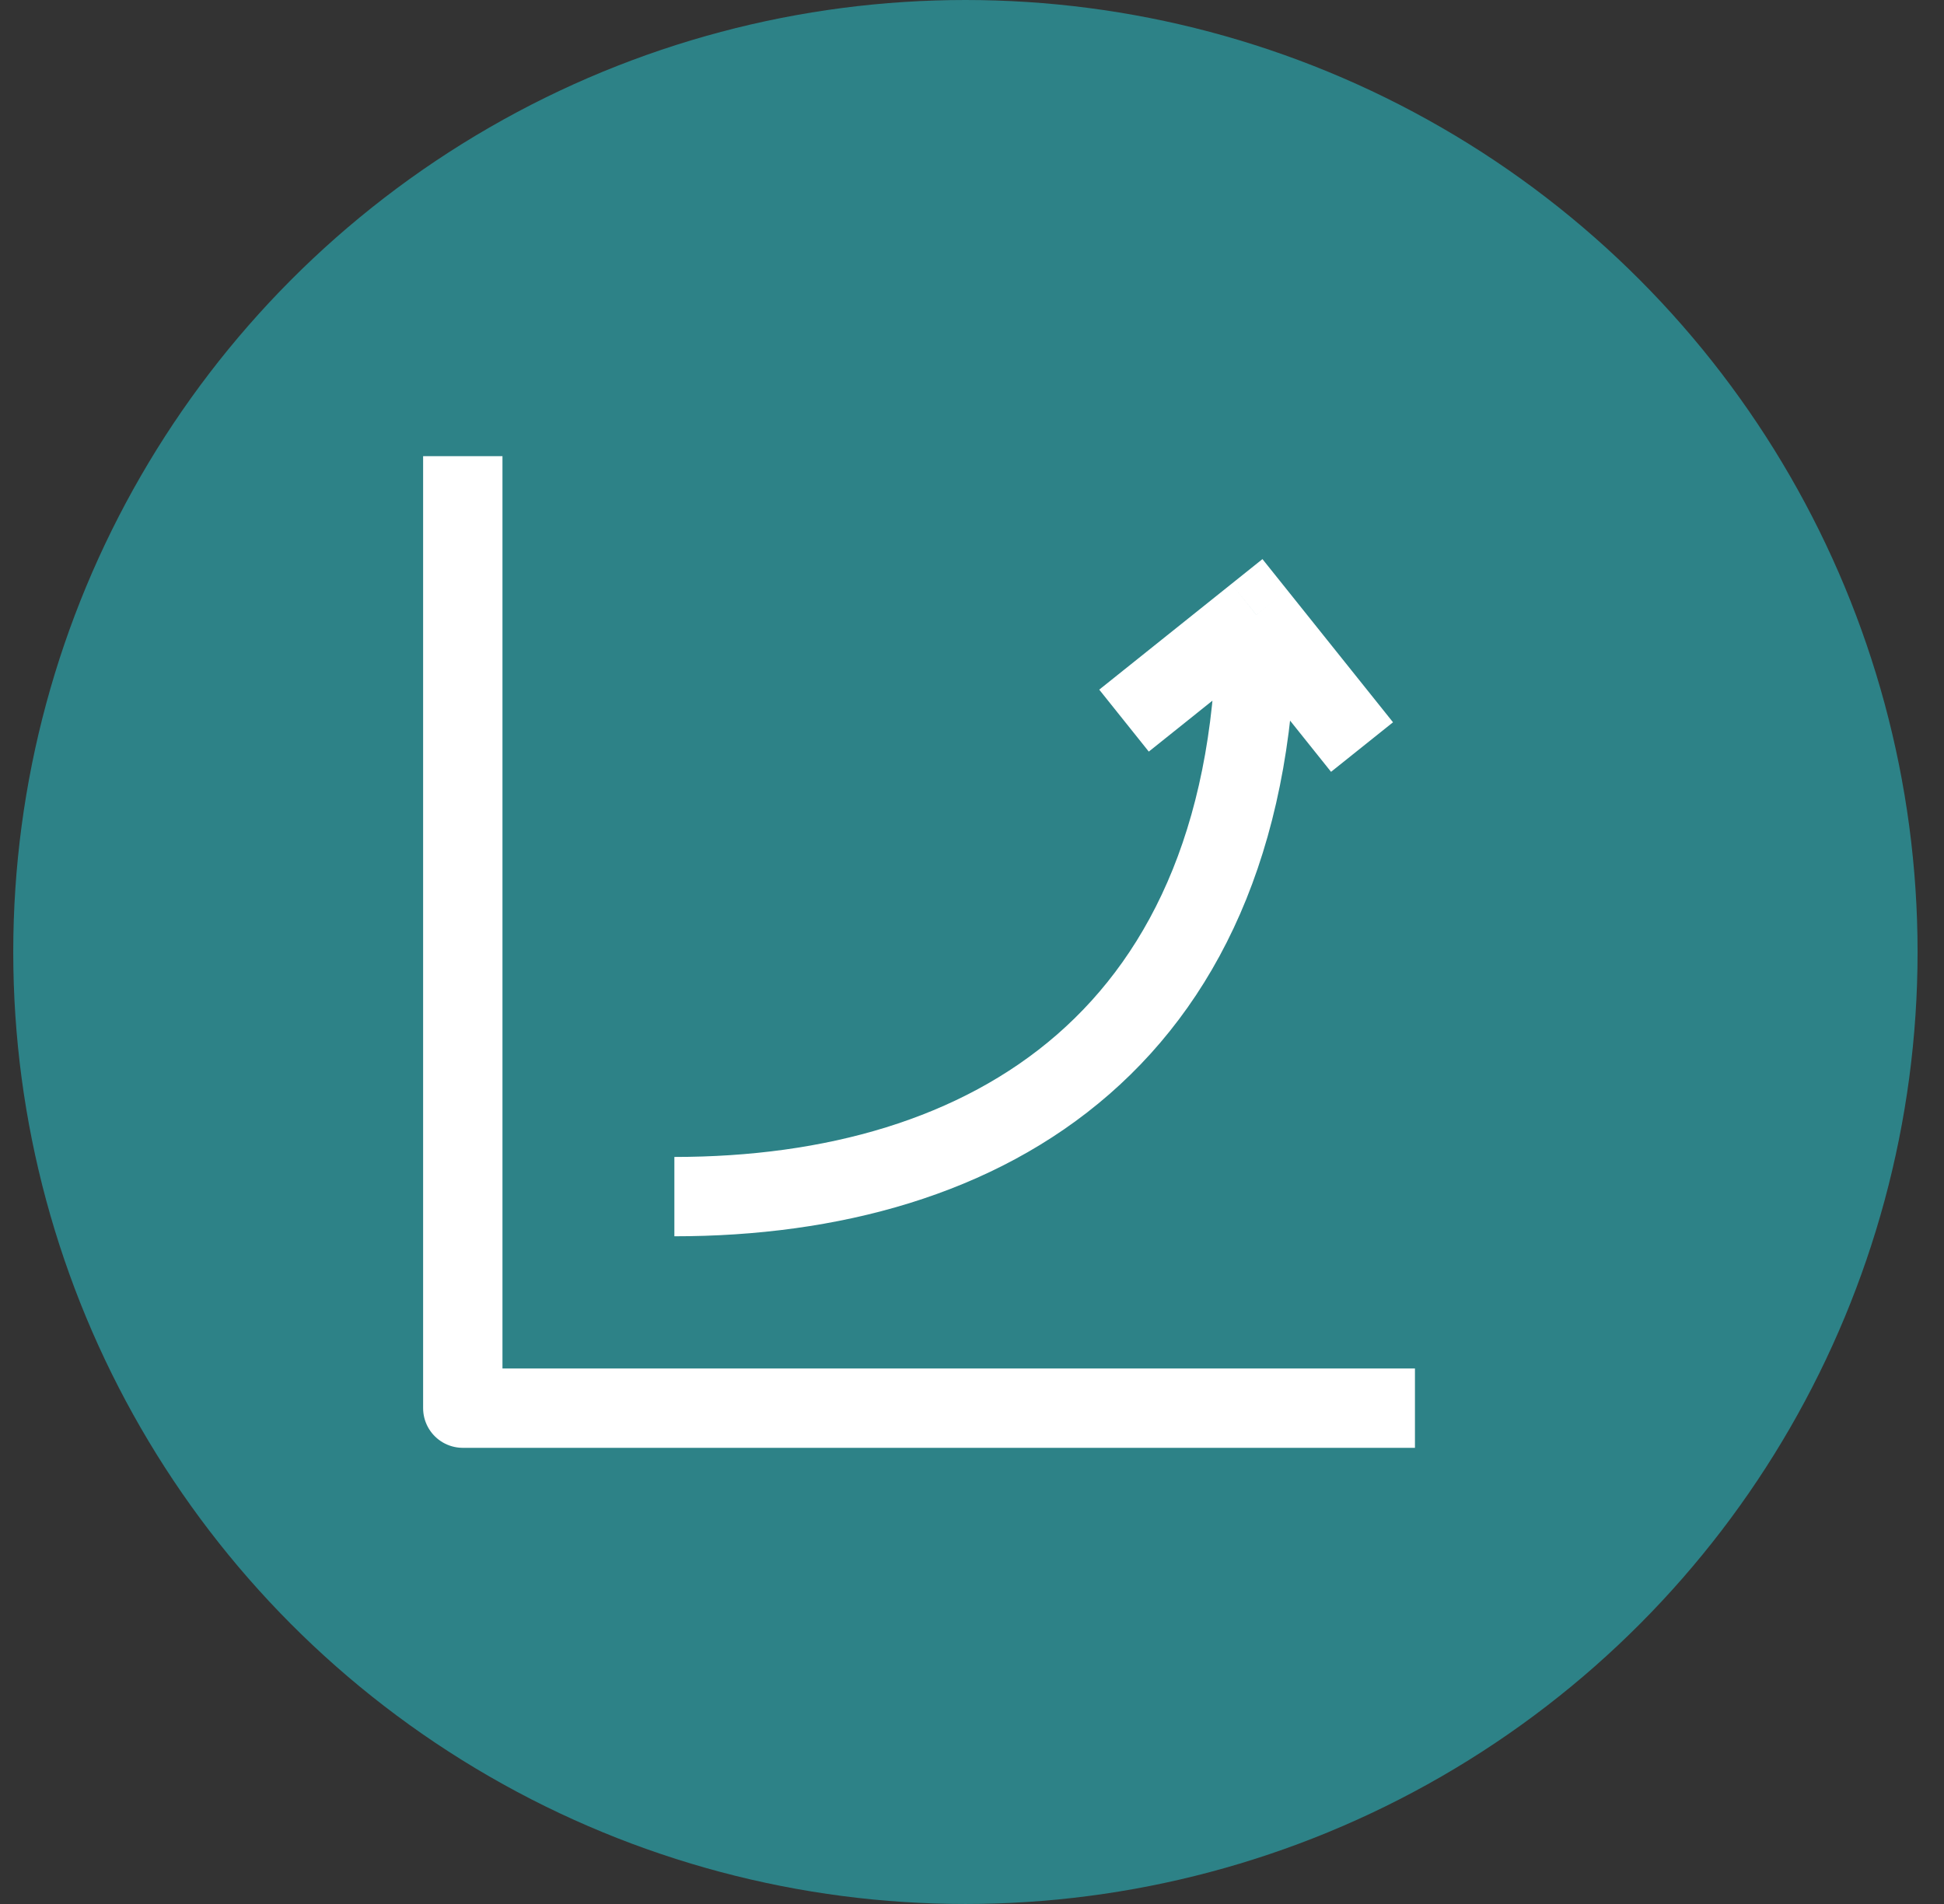
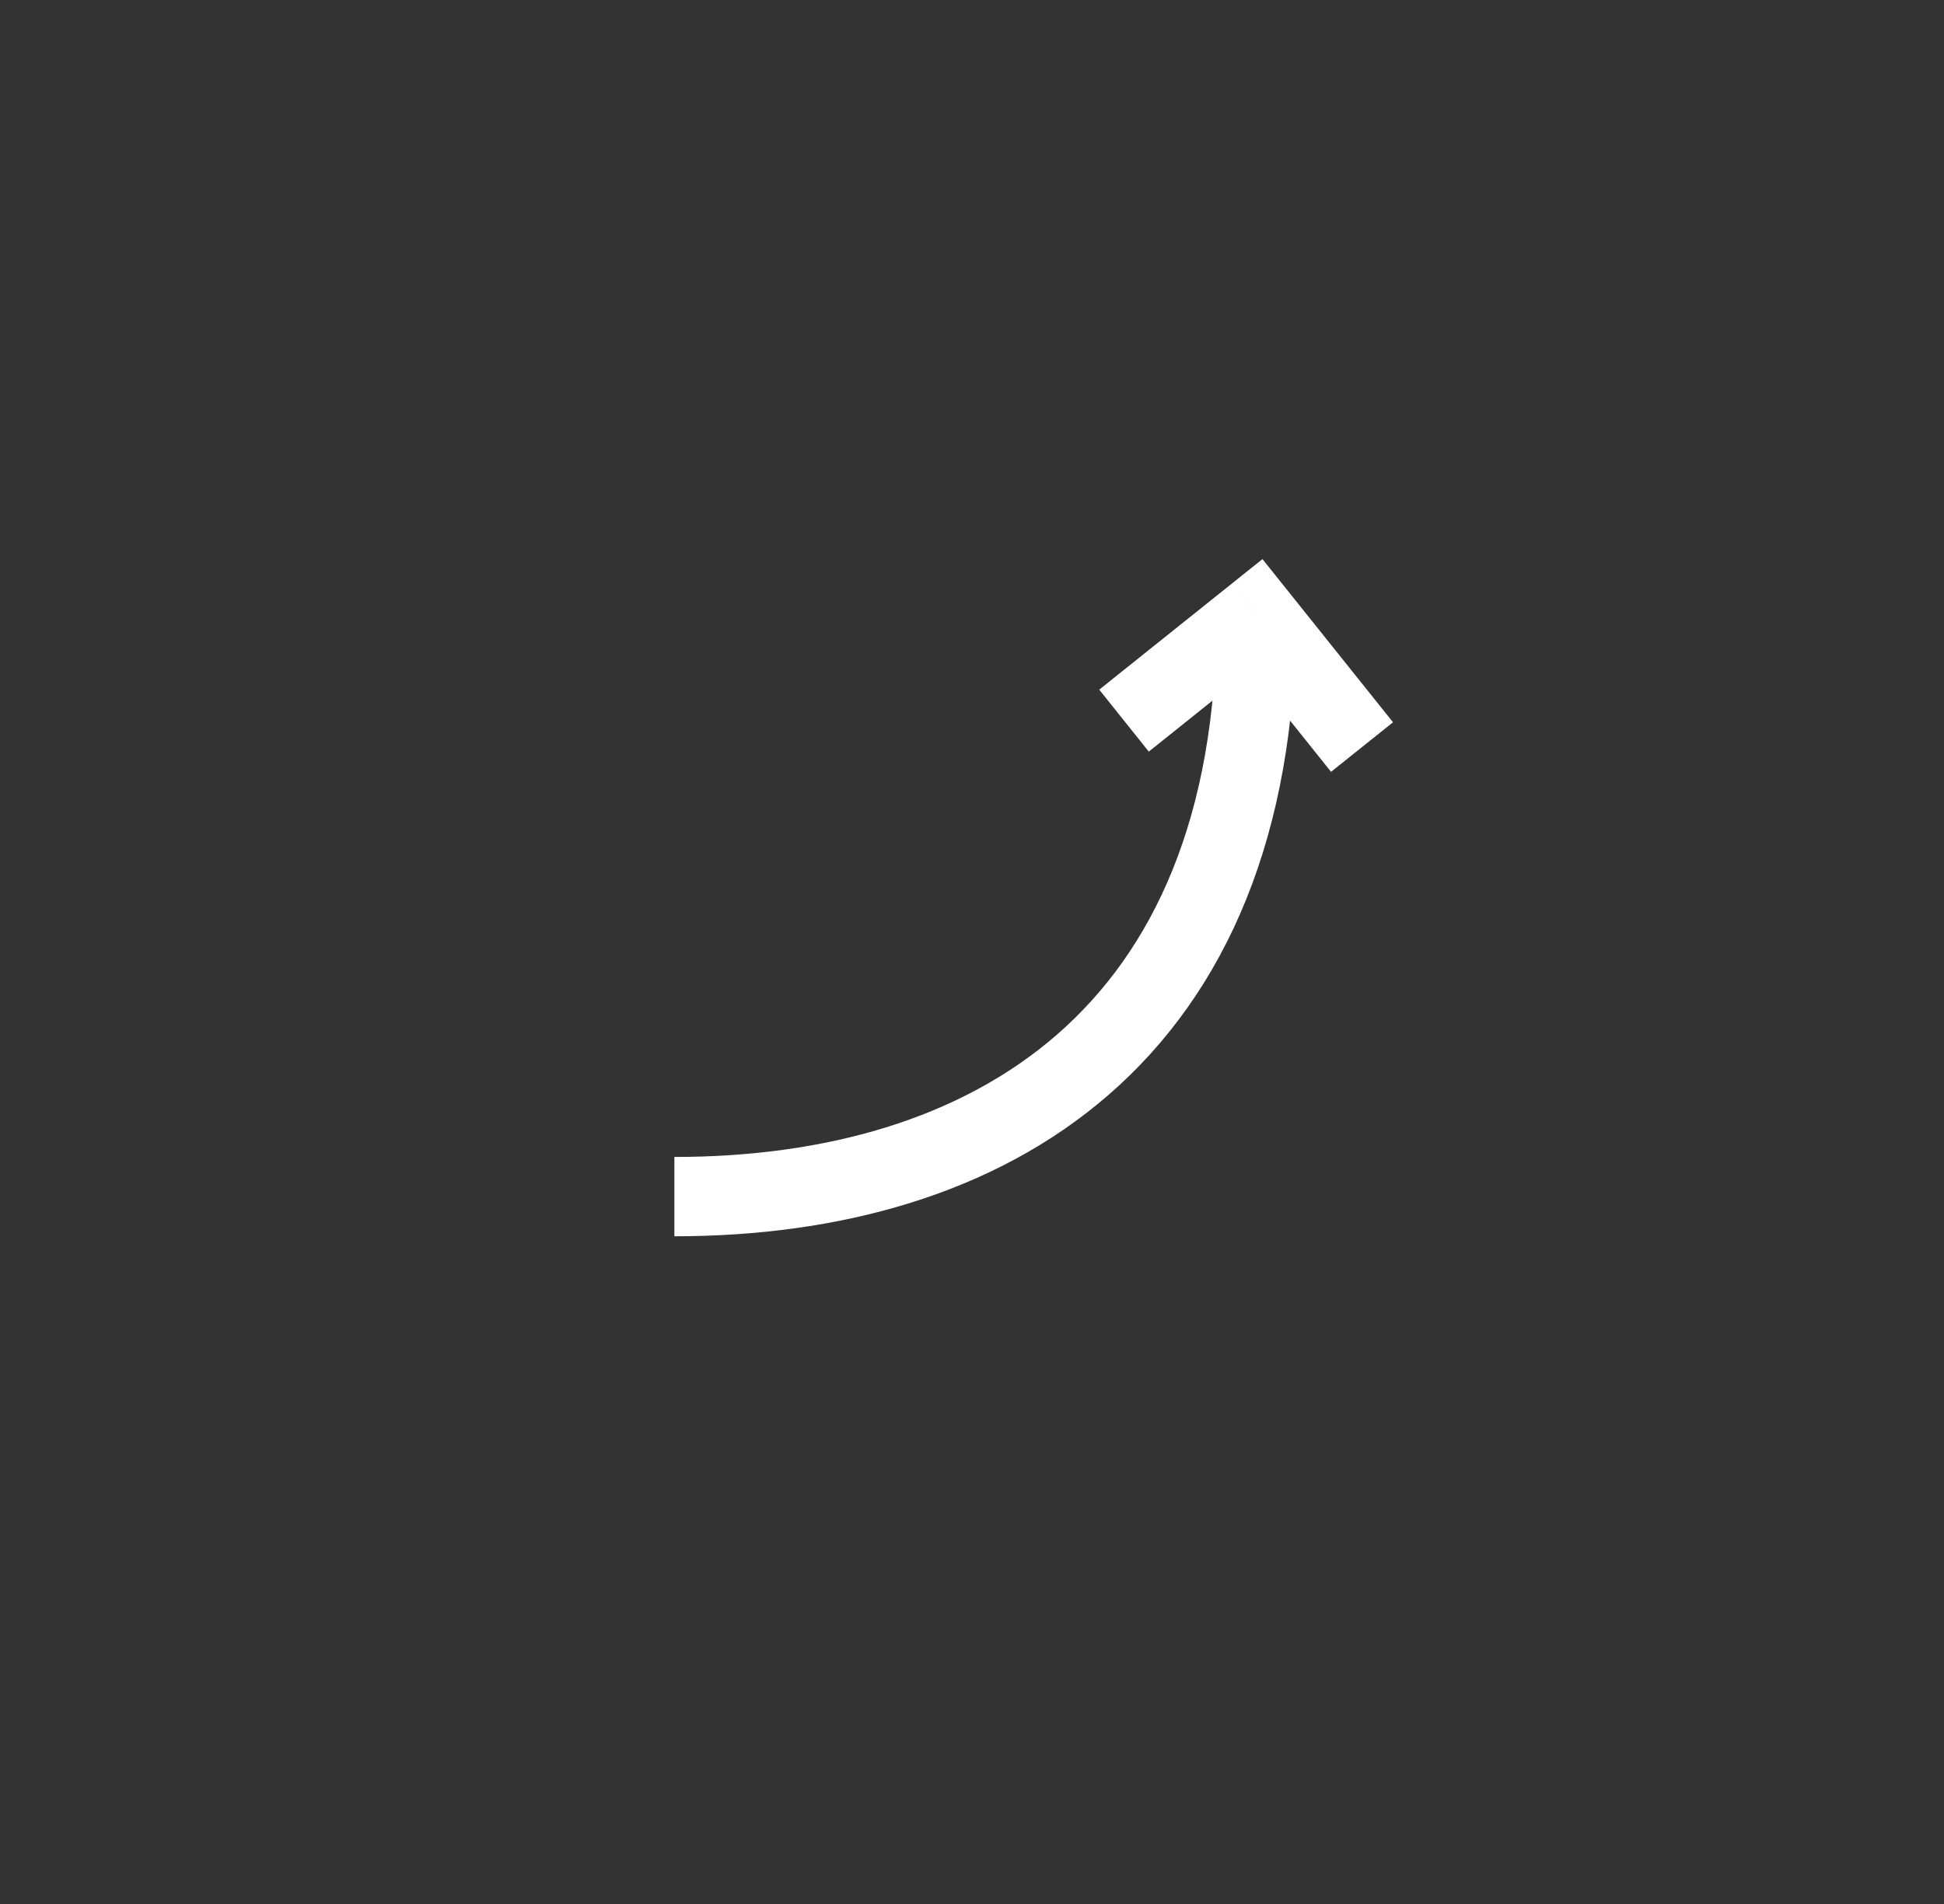
<svg xmlns="http://www.w3.org/2000/svg" width="49" height="48" viewBox="0 0 49 48" fill="none">
  <rect x="0" y="0" width="49" height="48" fill="#333333" stroke="none" />
-   <circle cx="24.334" cy="24" r="24" fill="#2D8287" />
-   <path d="M35.665 35.5H11.665V11.5" stroke="white" stroke-width="2" stroke-linejoin="round" />
  <path d="M31.665 15.5L31.04 14.72L31.821 14.095L32.446 14.876L31.665 15.5ZM32.665 15.5C32.665 21.056 30.899 25.024 27.959 27.587C25.044 30.129 21.112 31.167 16.998 31.167V29.167C20.806 29.167 24.208 28.205 26.645 26.08C29.058 23.976 30.665 20.612 30.665 15.5H32.665ZM27.707 17.386L31.04 14.72L32.289 16.281L28.956 18.948L27.707 17.386ZM32.446 14.876L35.112 18.209L33.55 19.458L30.884 16.125L32.446 14.876Z" fill="white" />
</svg>